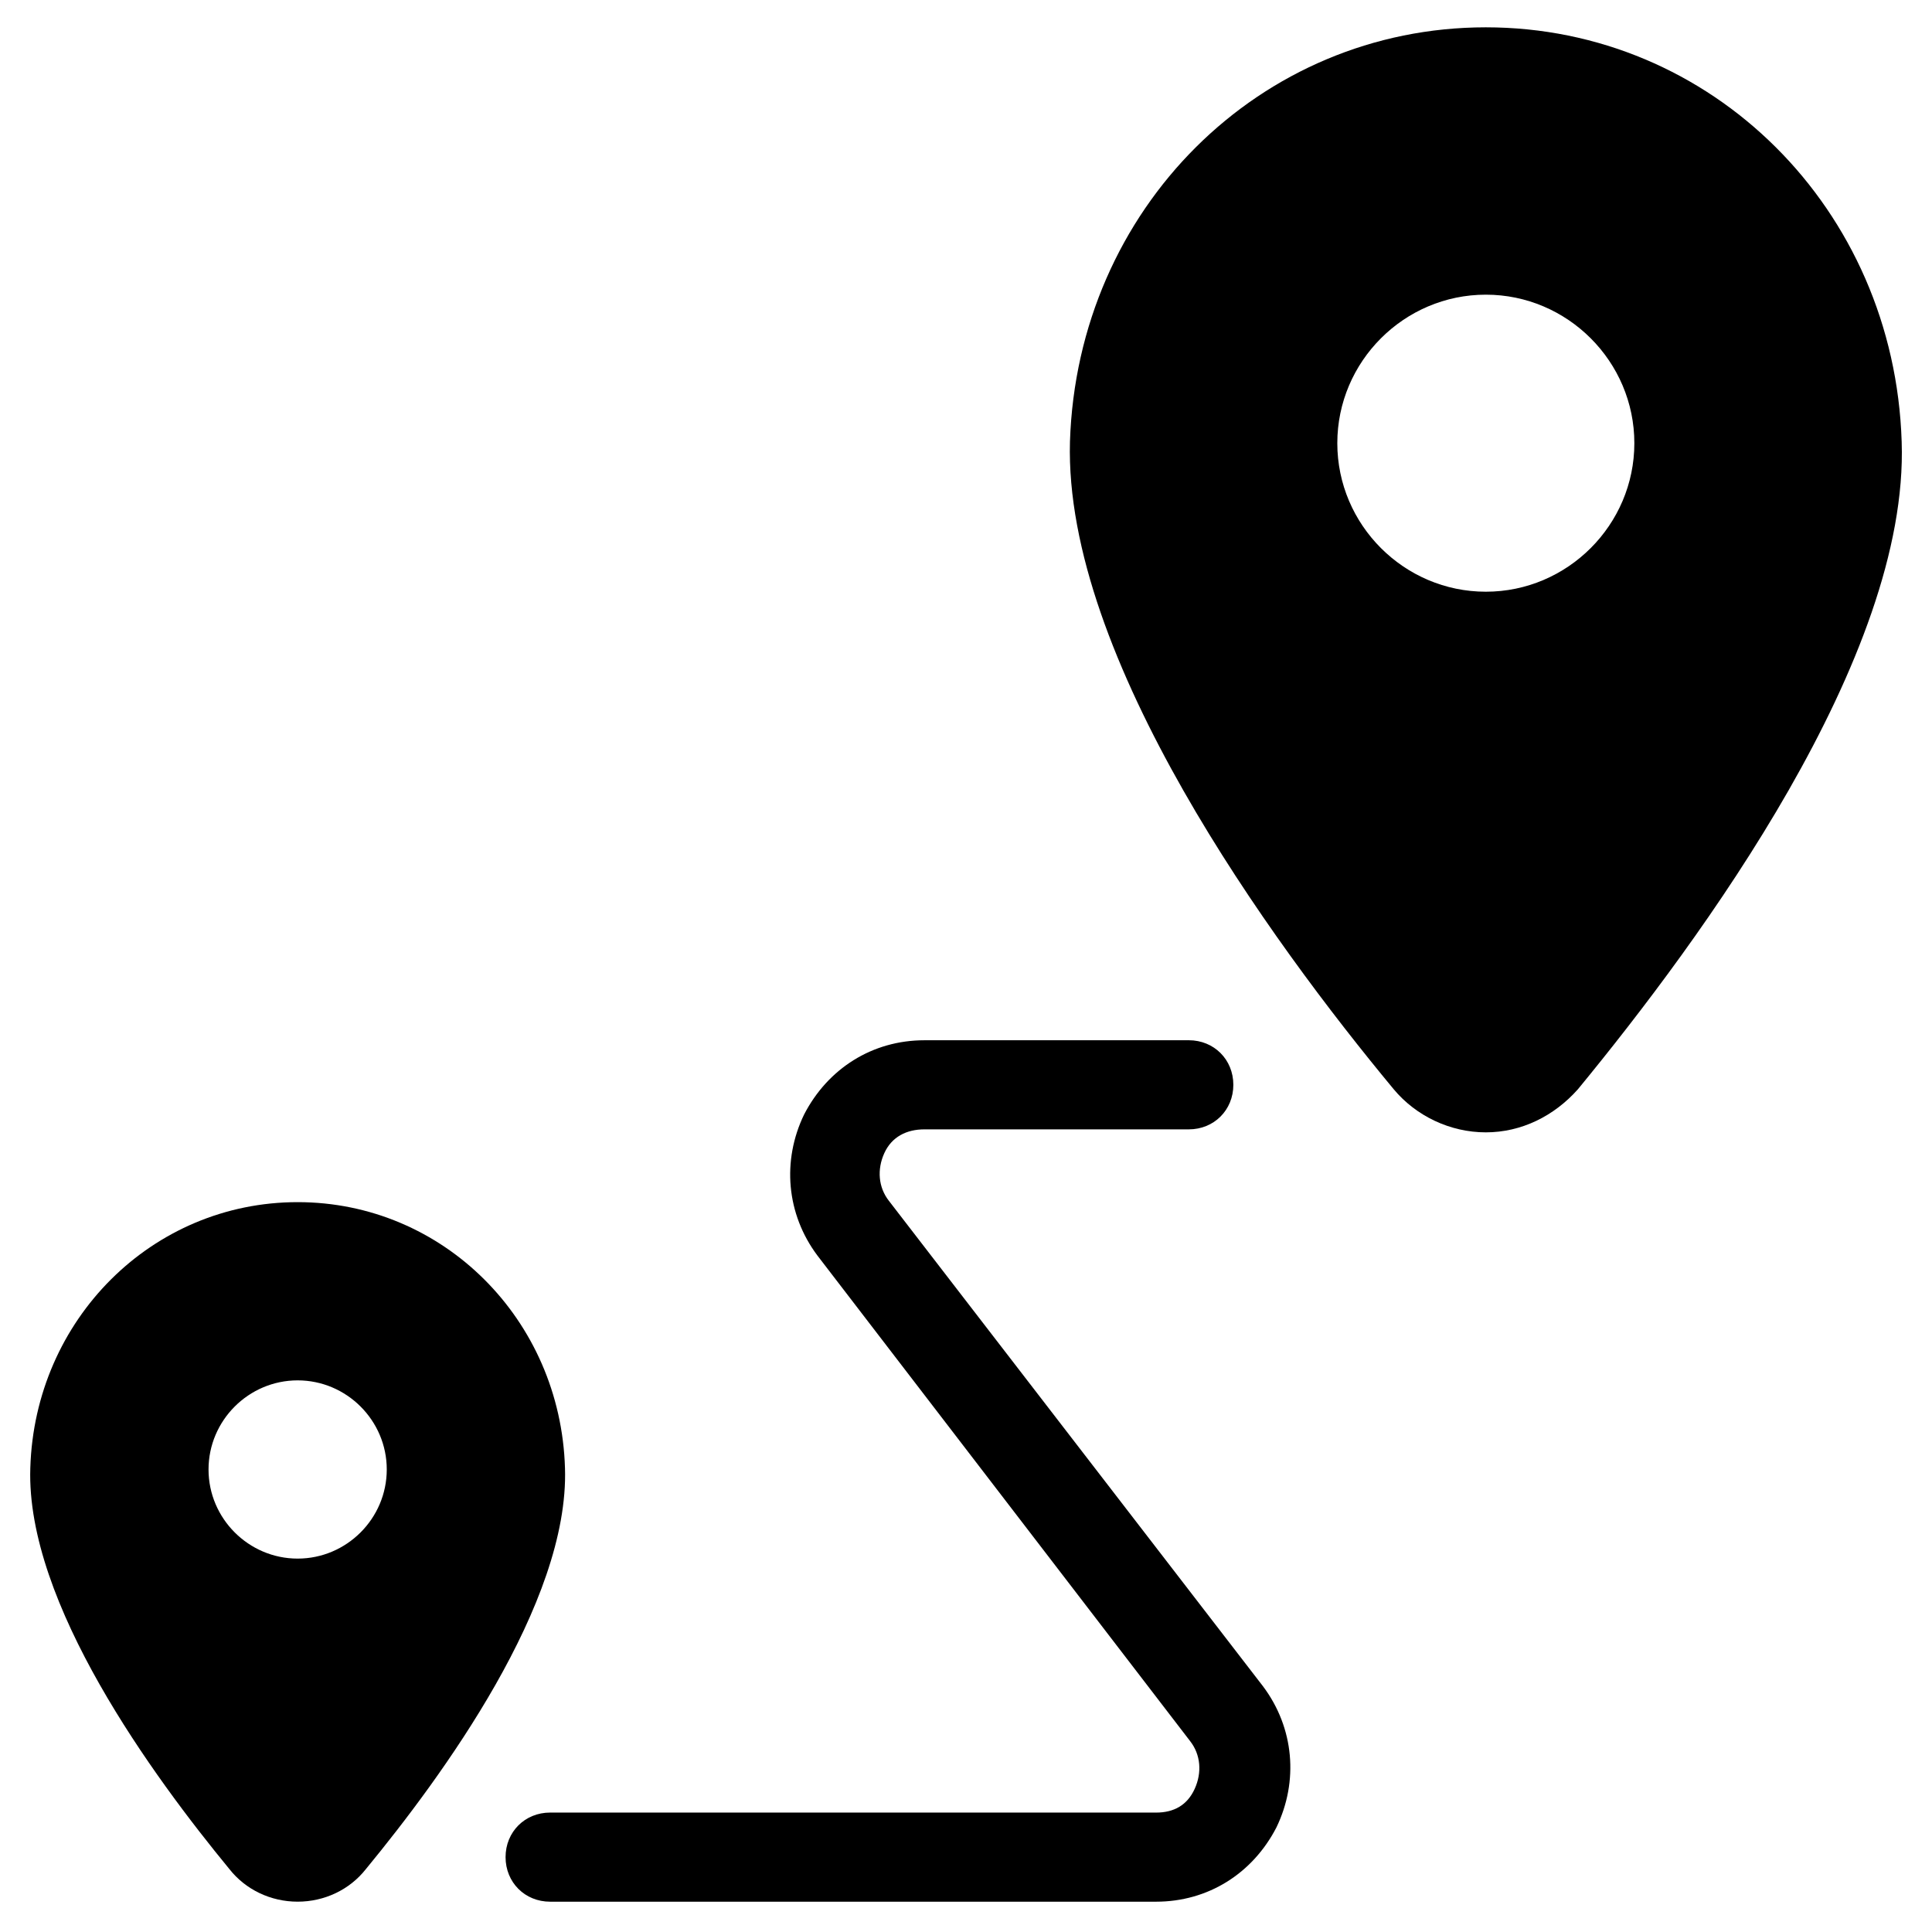
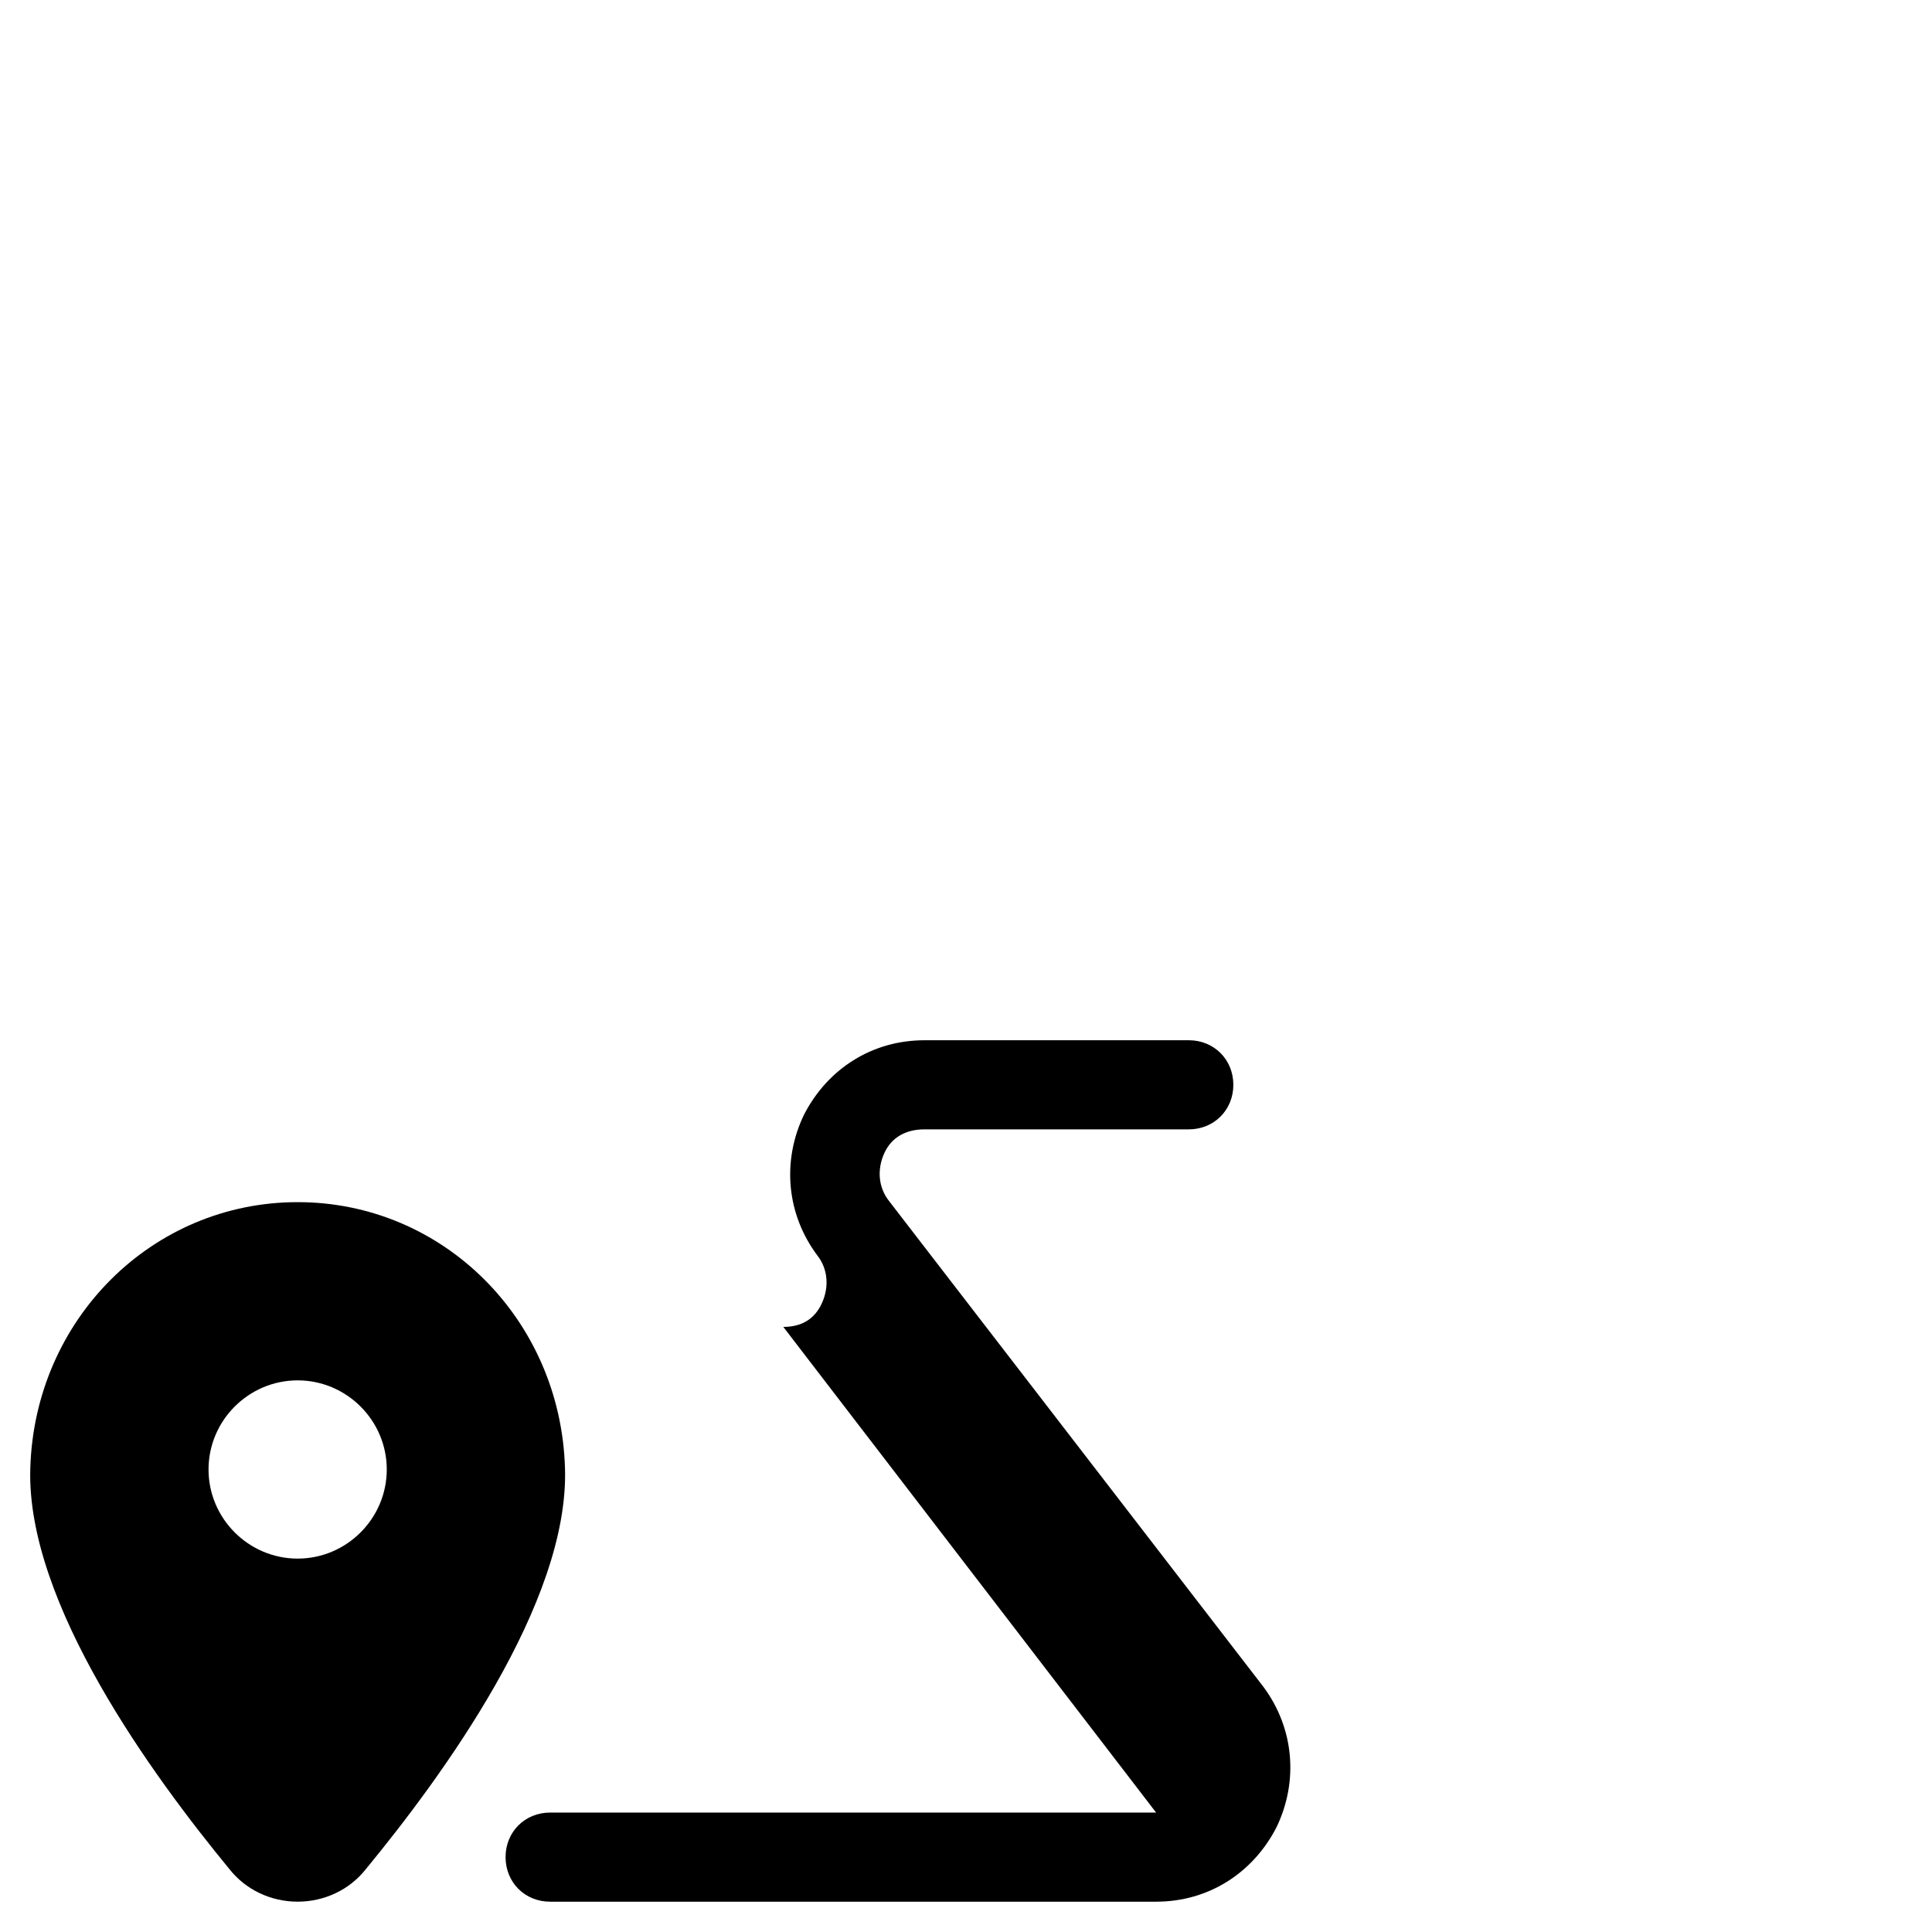
<svg xmlns="http://www.w3.org/2000/svg" fill="#000000" width="800px" height="800px" version="1.1" viewBox="144 144 512 512">
  <g>
-     <path d="m537.76 151.24c-59.828 0-108.24 48.02-110.21 109.82-1.574 57.07 53.137 132.25 85.805 171.61 5.902 7.086 14.957 11.414 24.402 11.414 9.445 0 18.105-4.328 24.402-11.414 32.668-39.754 87.773-114.54 85.805-171.61-1.965-61.797-50.379-109.82-110.21-109.82zm0 149.57c-21.648 0-39.359-17.711-39.359-39.359s17.711-39.359 39.359-39.359c21.648 0 39.359 17.711 39.359 39.359 0 21.645-17.711 39.359-39.359 39.359z" />
    <path d="m222.88 462.58c-38.574 0-69.668 31.094-70.848 70.453-1.18 35.816 32.668 81.867 52.742 106.27 4.328 5.512 11.02 8.66 18.105 8.66 7.086 0 13.777-3.148 18.105-8.66 20.074-24.402 53.922-70.453 52.742-106.27-1.18-39.359-32.277-70.453-70.848-70.453zm0 94.465c-12.988 0-23.617-10.629-23.617-23.617 0-12.988 10.629-23.617 23.617-23.617 12.988 0 23.617 10.629 23.617 23.617-0.004 12.988-10.629 23.617-23.617 23.617z" />
-     <path d="m450.38 624.35h-160.59c-6.691 0-11.809 5.117-11.809 11.809s5.117 11.809 11.809 11.809h160.59c13.777 0 25.586-7.477 31.883-19.68 5.902-12.203 4.723-26.371-3.543-37.391l-99.188-128.71c-2.754-3.543-3.148-8.266-1.18-12.594 1.969-4.332 5.902-6.301 10.625-6.301h70.062c6.691 0 11.809-5.117 11.809-11.809s-5.117-11.809-11.809-11.809l-70.062 0.004c-13.777 0-25.586 7.477-31.883 19.68-5.902 12.203-4.723 26.371 3.543 37.391l98.793 128.71c2.754 3.543 3.148 8.266 1.18 12.594-1.965 4.332-5.508 6.301-10.23 6.301z" />
+     <path d="m450.38 624.35h-160.59c-6.691 0-11.809 5.117-11.809 11.809s5.117 11.809 11.809 11.809h160.59c13.777 0 25.586-7.477 31.883-19.68 5.902-12.203 4.723-26.371-3.543-37.391l-99.188-128.71c-2.754-3.543-3.148-8.266-1.18-12.594 1.969-4.332 5.902-6.301 10.625-6.301h70.062c6.691 0 11.809-5.117 11.809-11.809s-5.117-11.809-11.809-11.809l-70.062 0.004c-13.777 0-25.586 7.477-31.883 19.68-5.902 12.203-4.723 26.371 3.543 37.391c2.754 3.543 3.148 8.266 1.18 12.594-1.965 4.332-5.508 6.301-10.23 6.301z" />
  </g>
</svg>